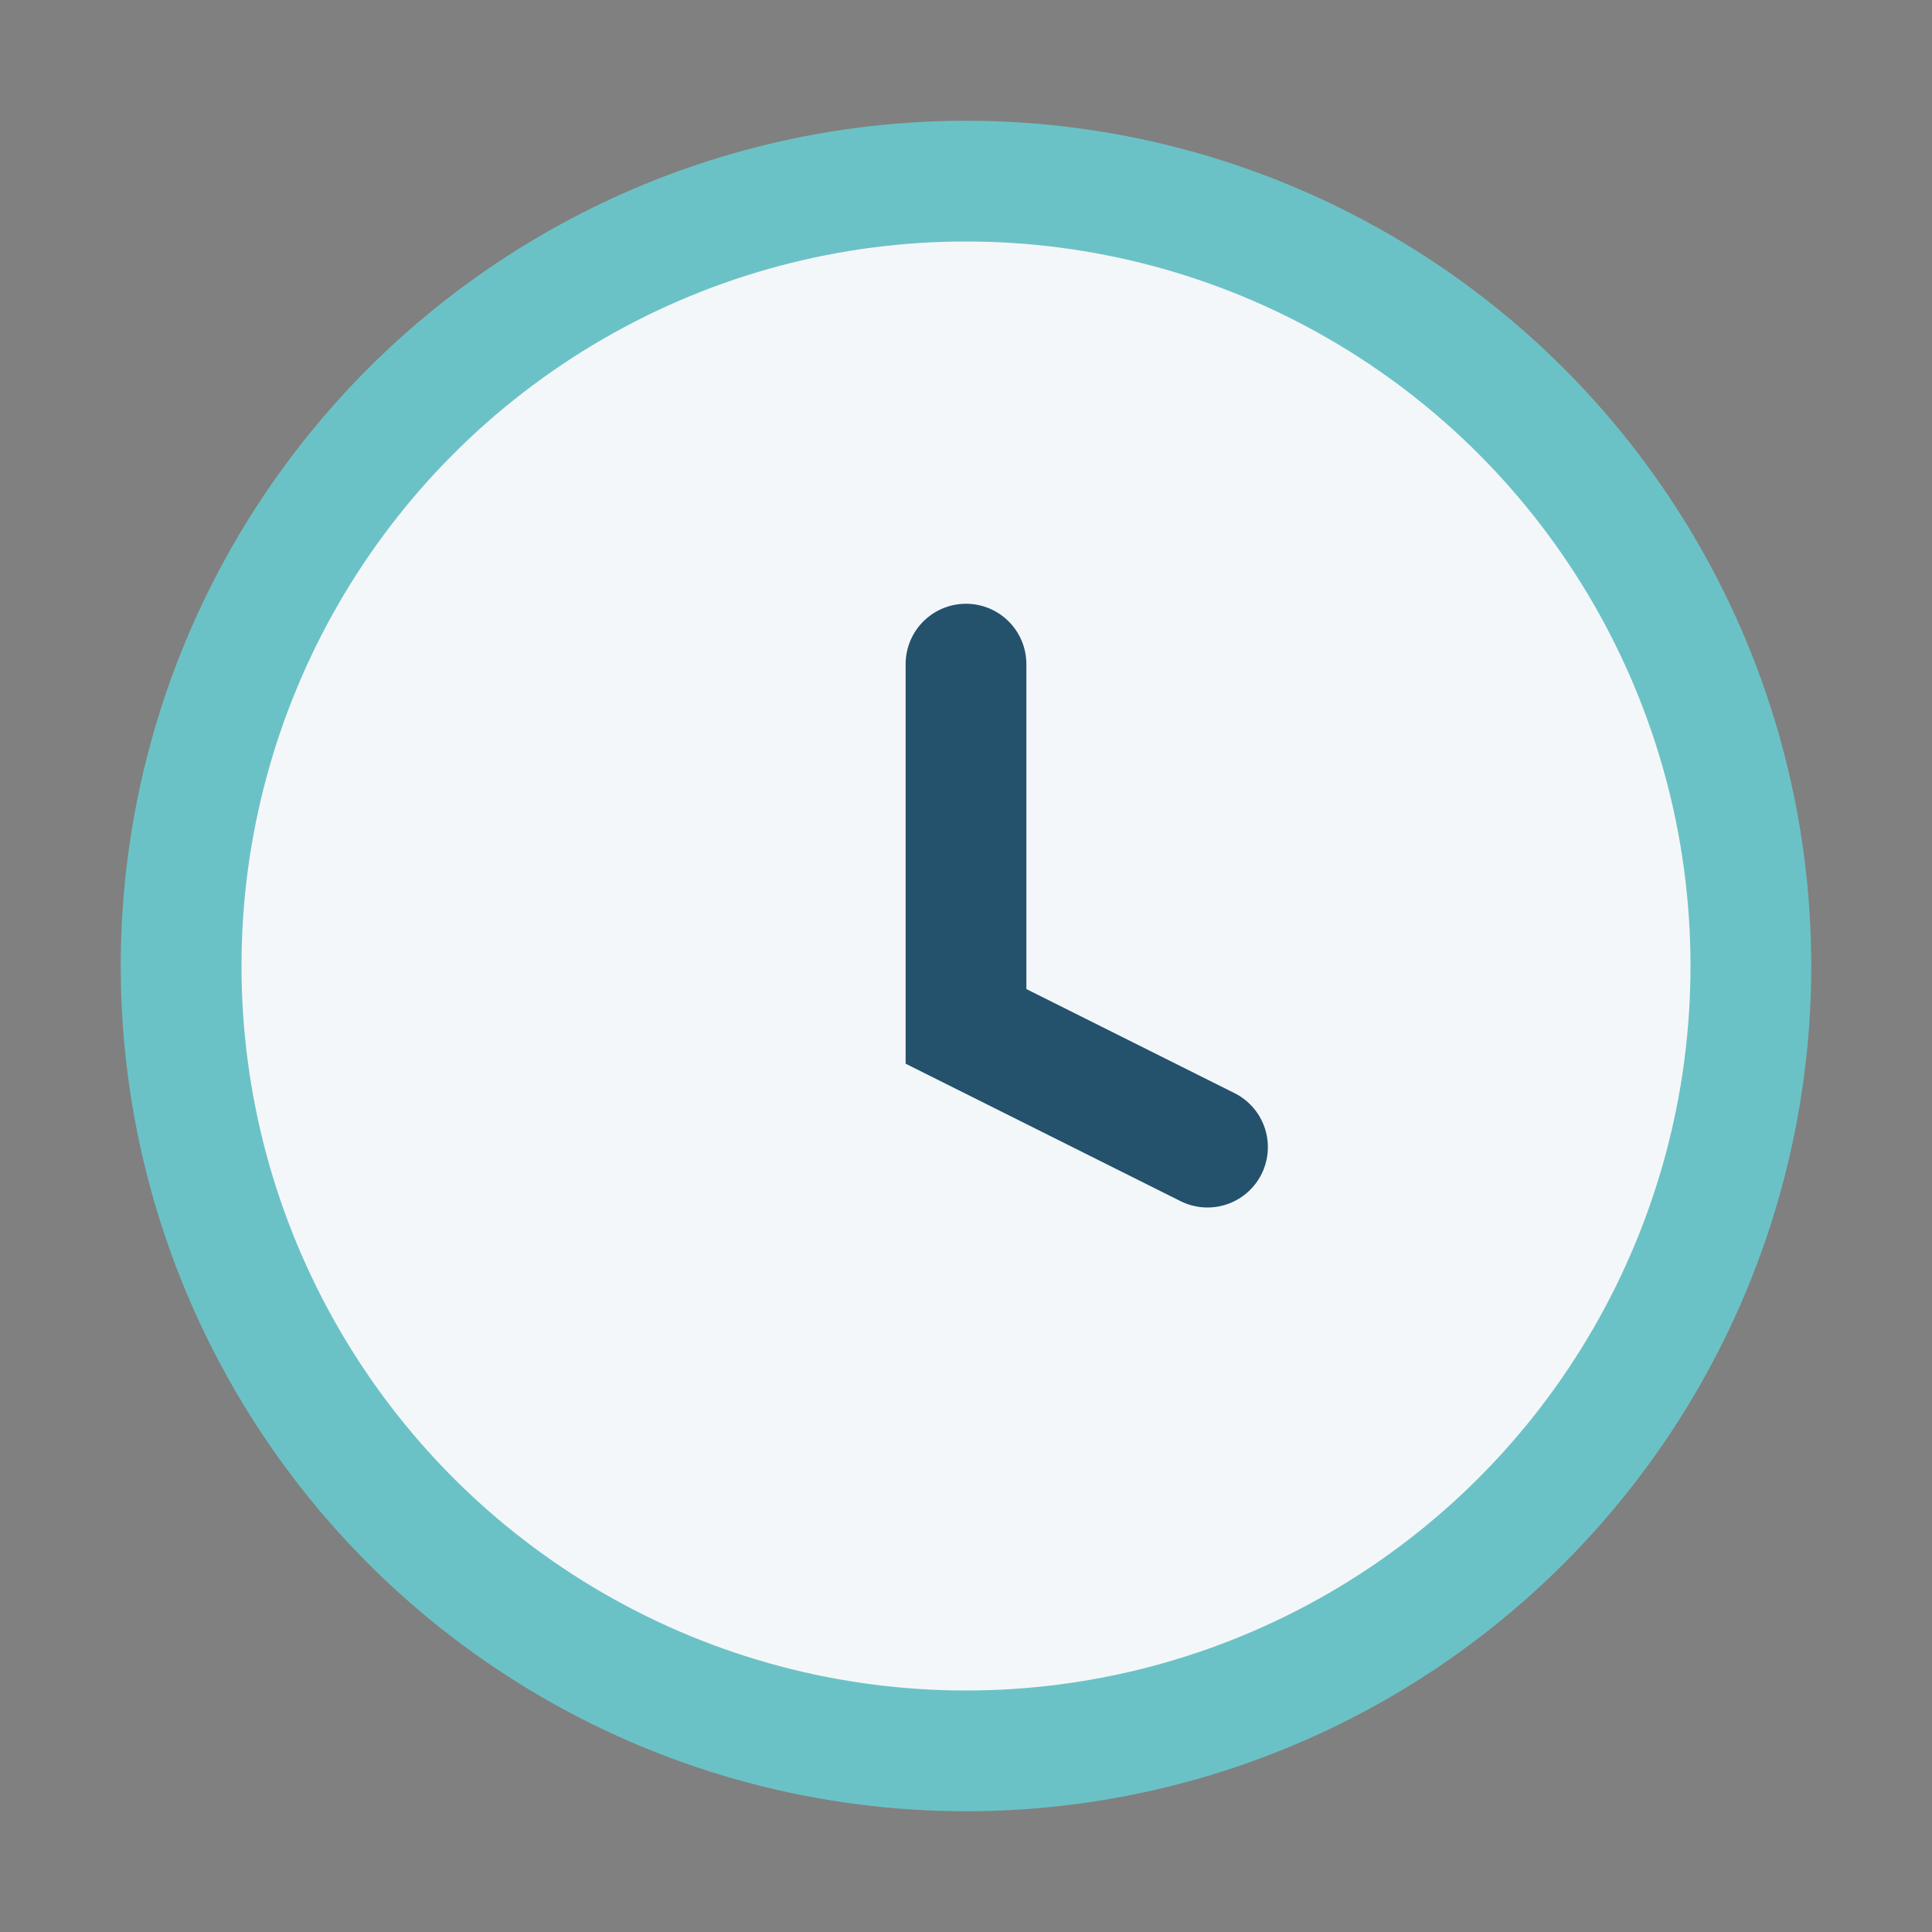
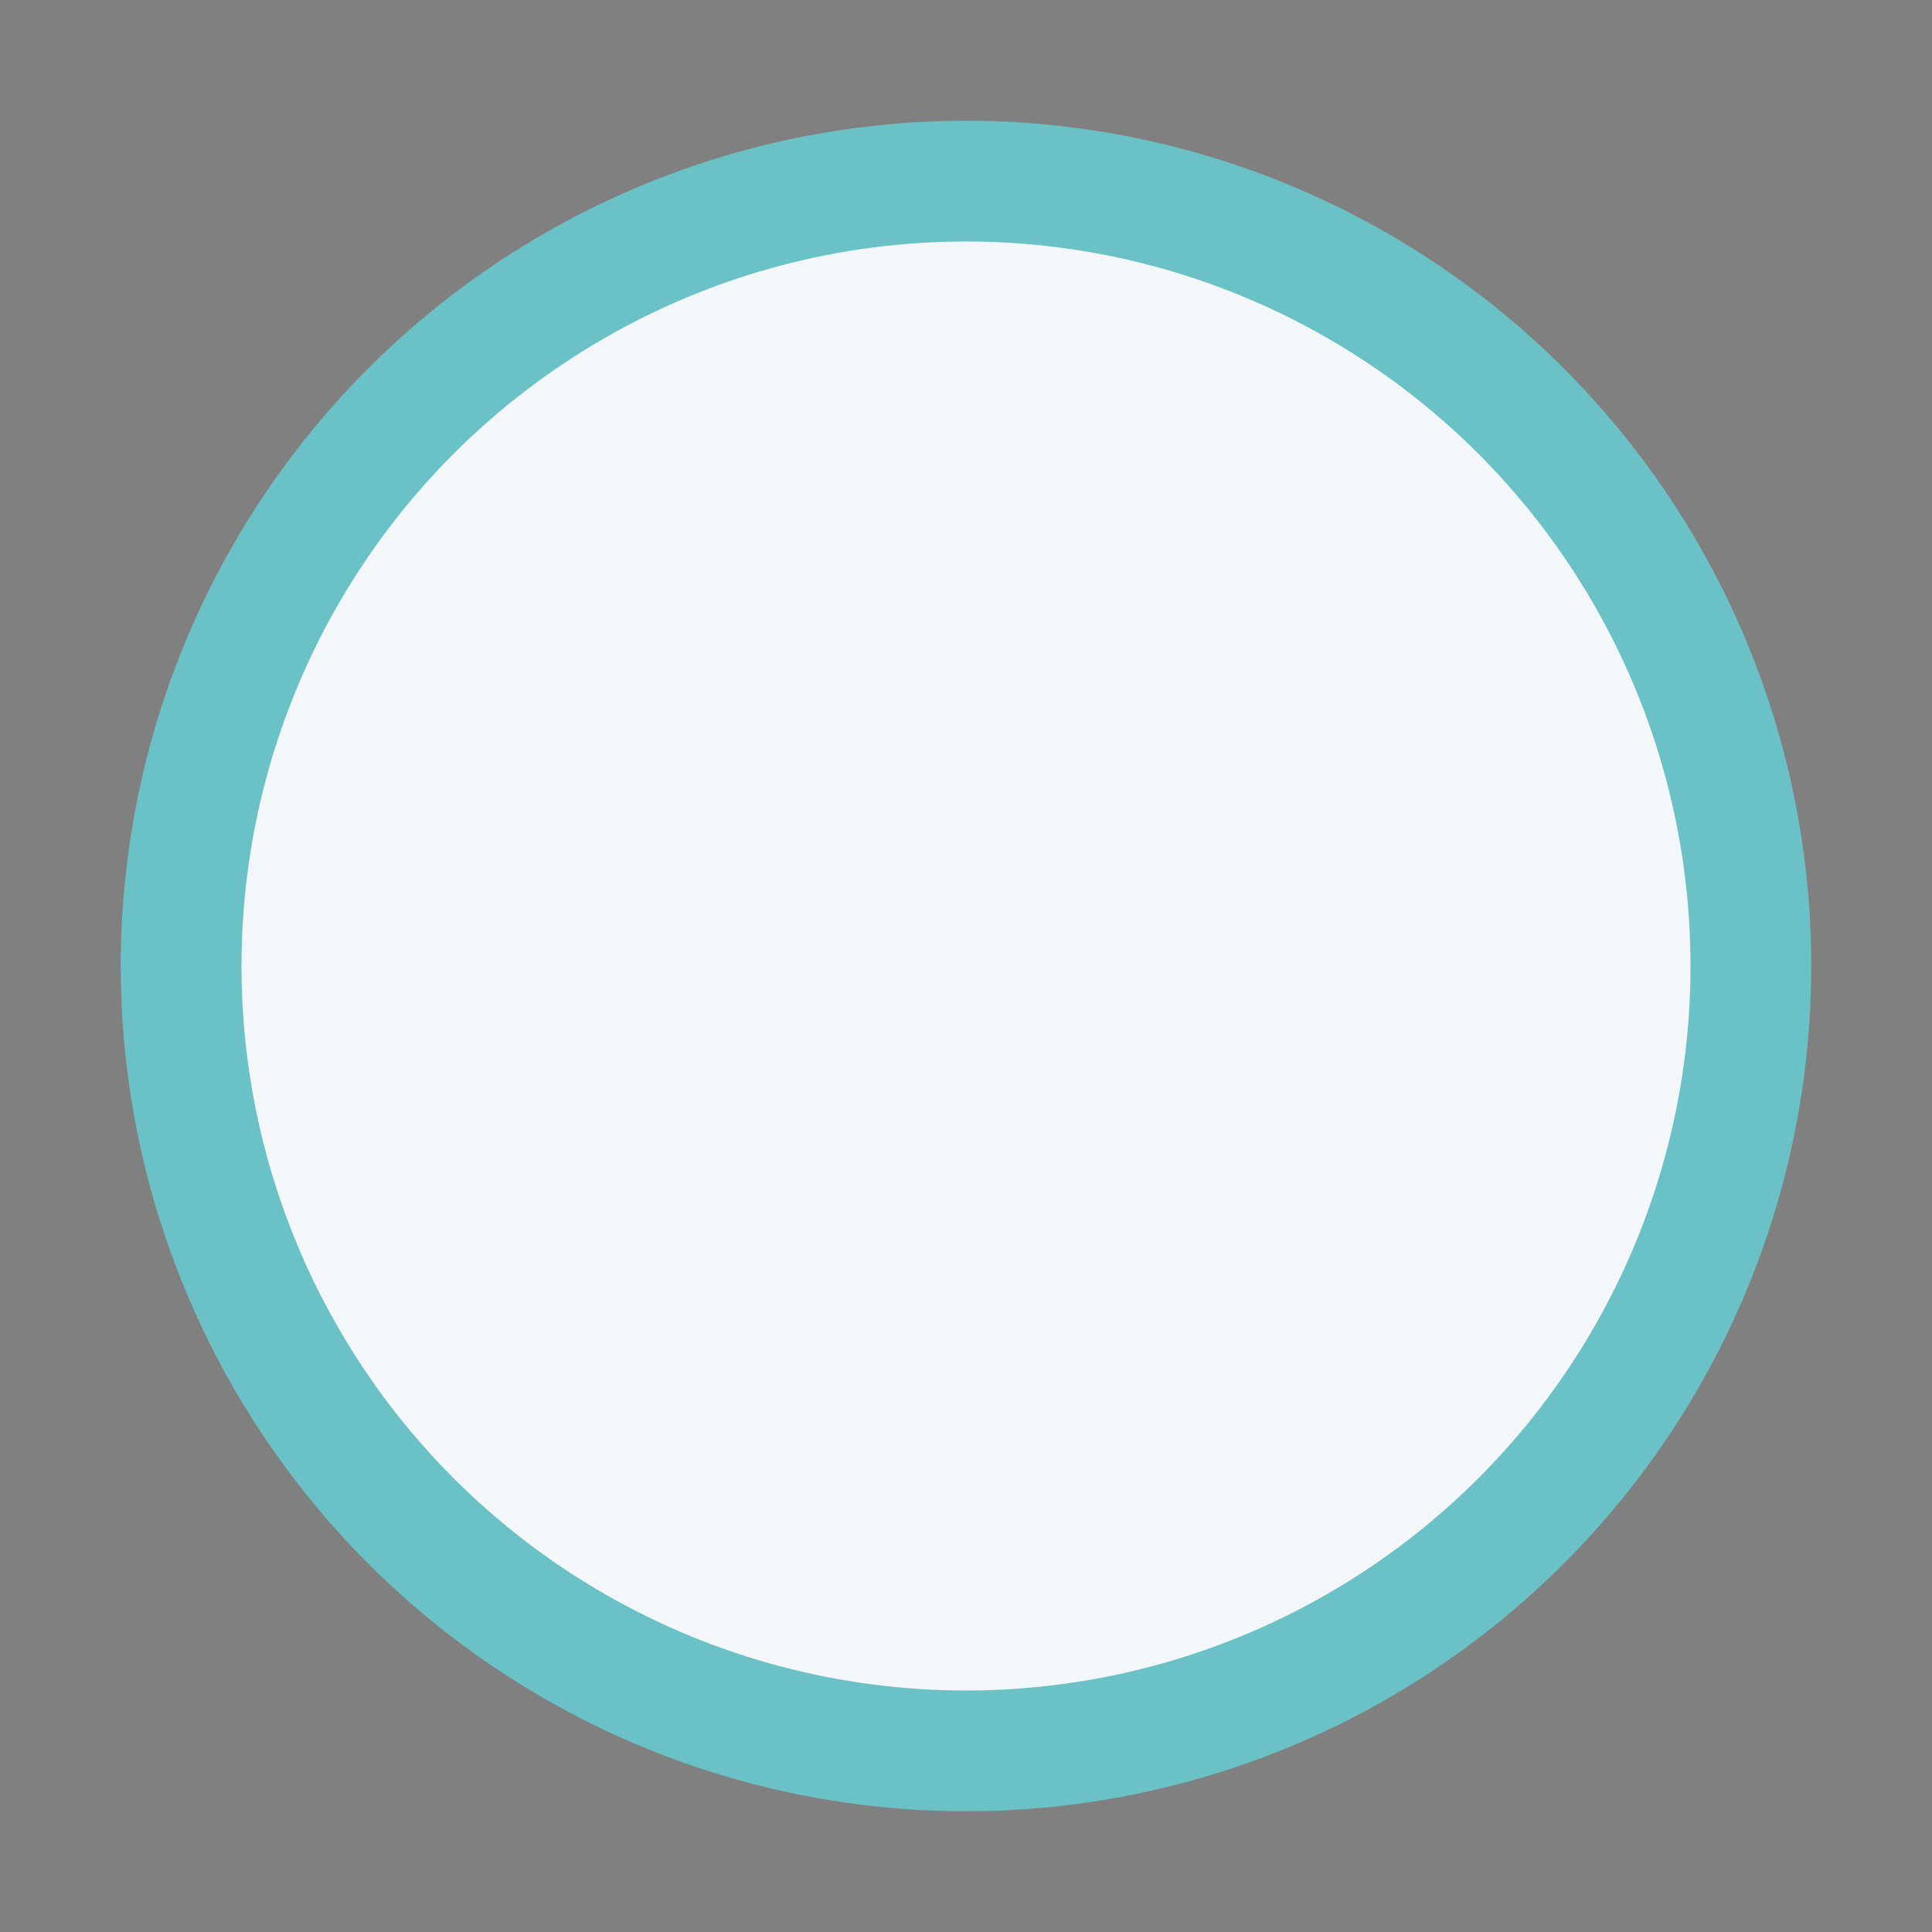
<svg xmlns="http://www.w3.org/2000/svg" width="32" height="32" viewBox="0 0 32 32">
  <rect x="0" y="0" width="32" height="32" fill="#808080" stroke="none" />
  <circle cx="16" cy="16" r="13" fill="#F4F7FA" stroke="#6BC2C6" stroke-width="2" />
-   <path d="M16 11v6l4 2" stroke="#24526D" stroke-width="2" stroke-linecap="round" fill="none" />
</svg>